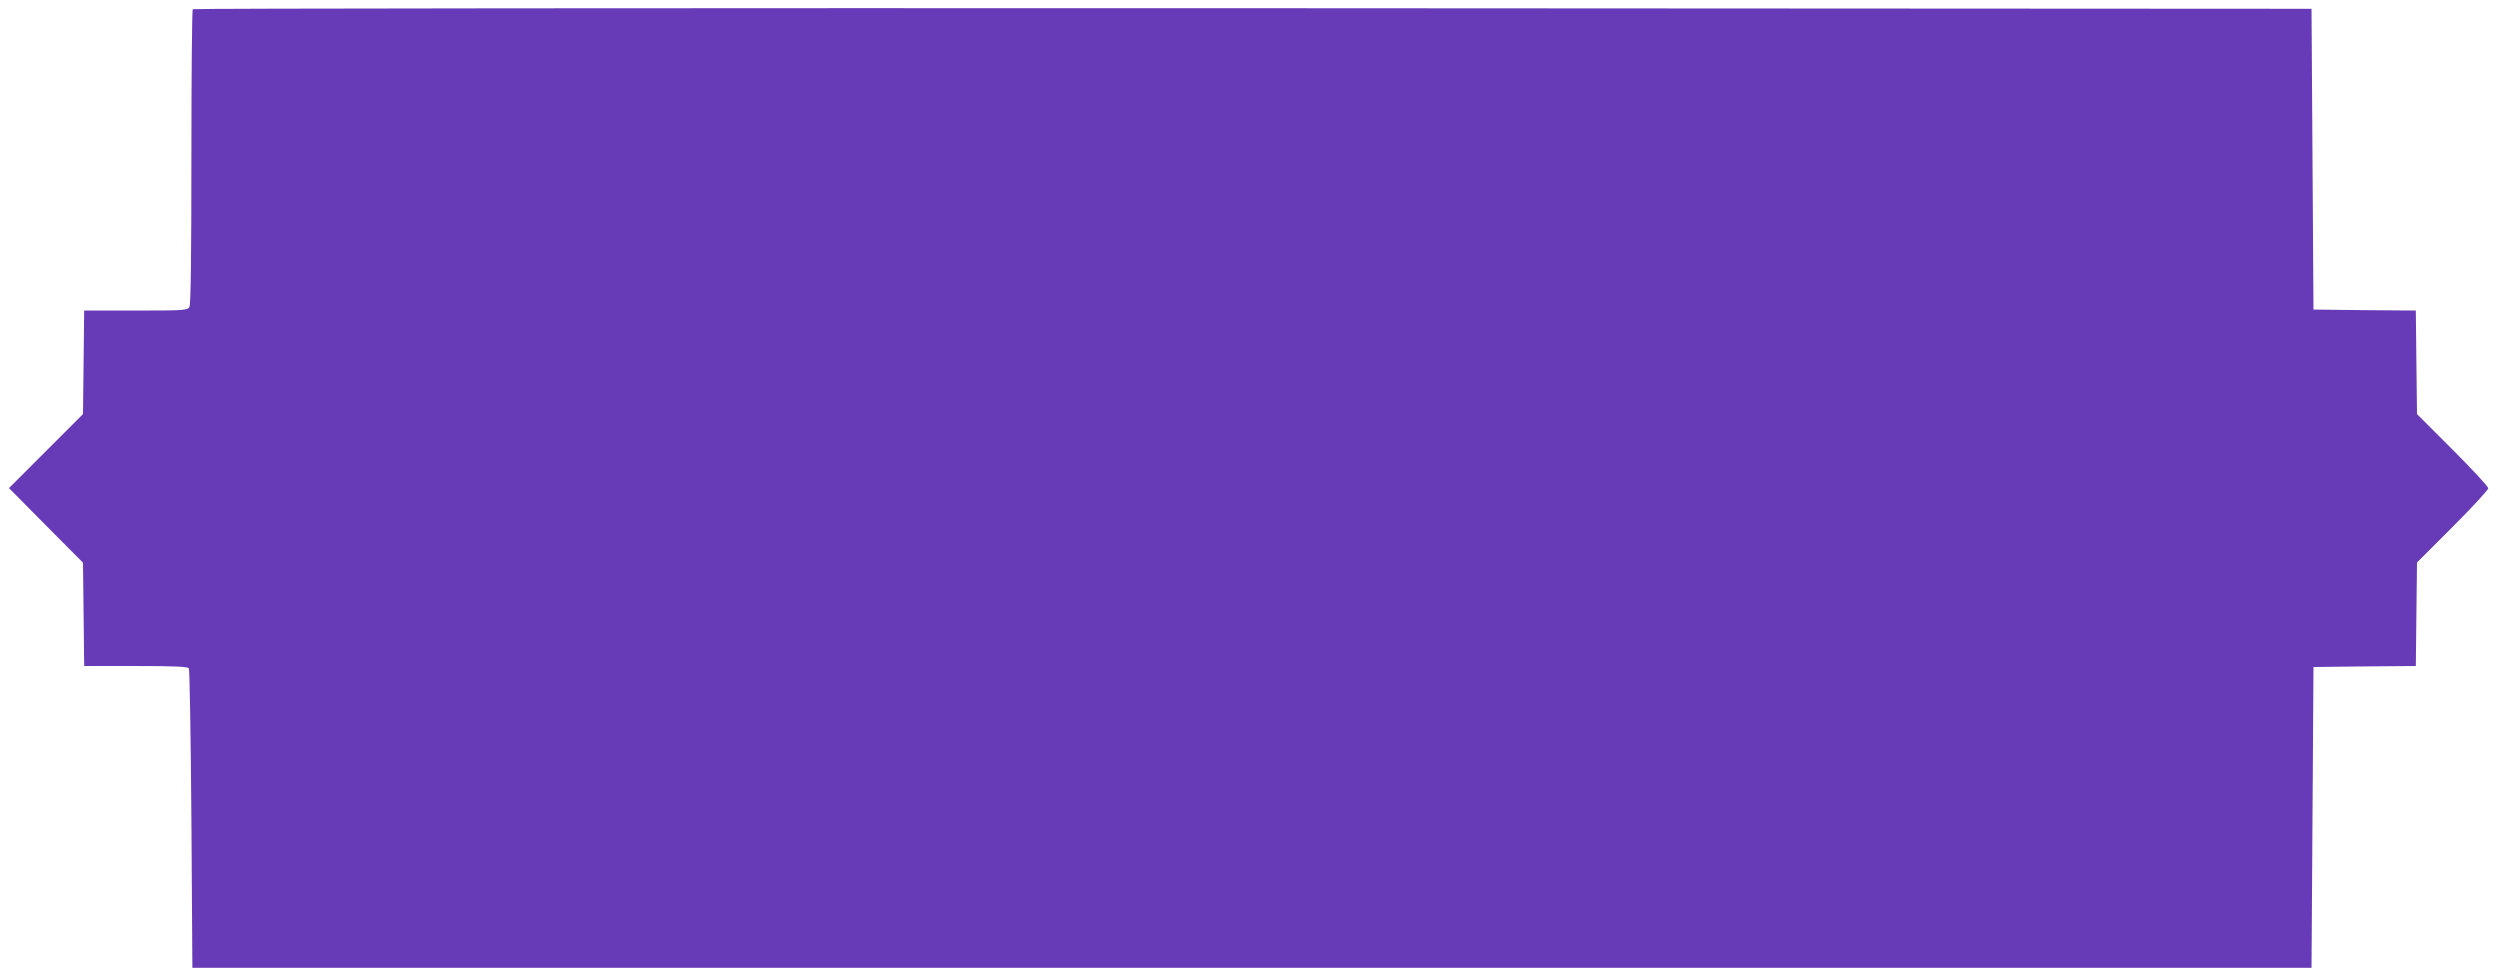
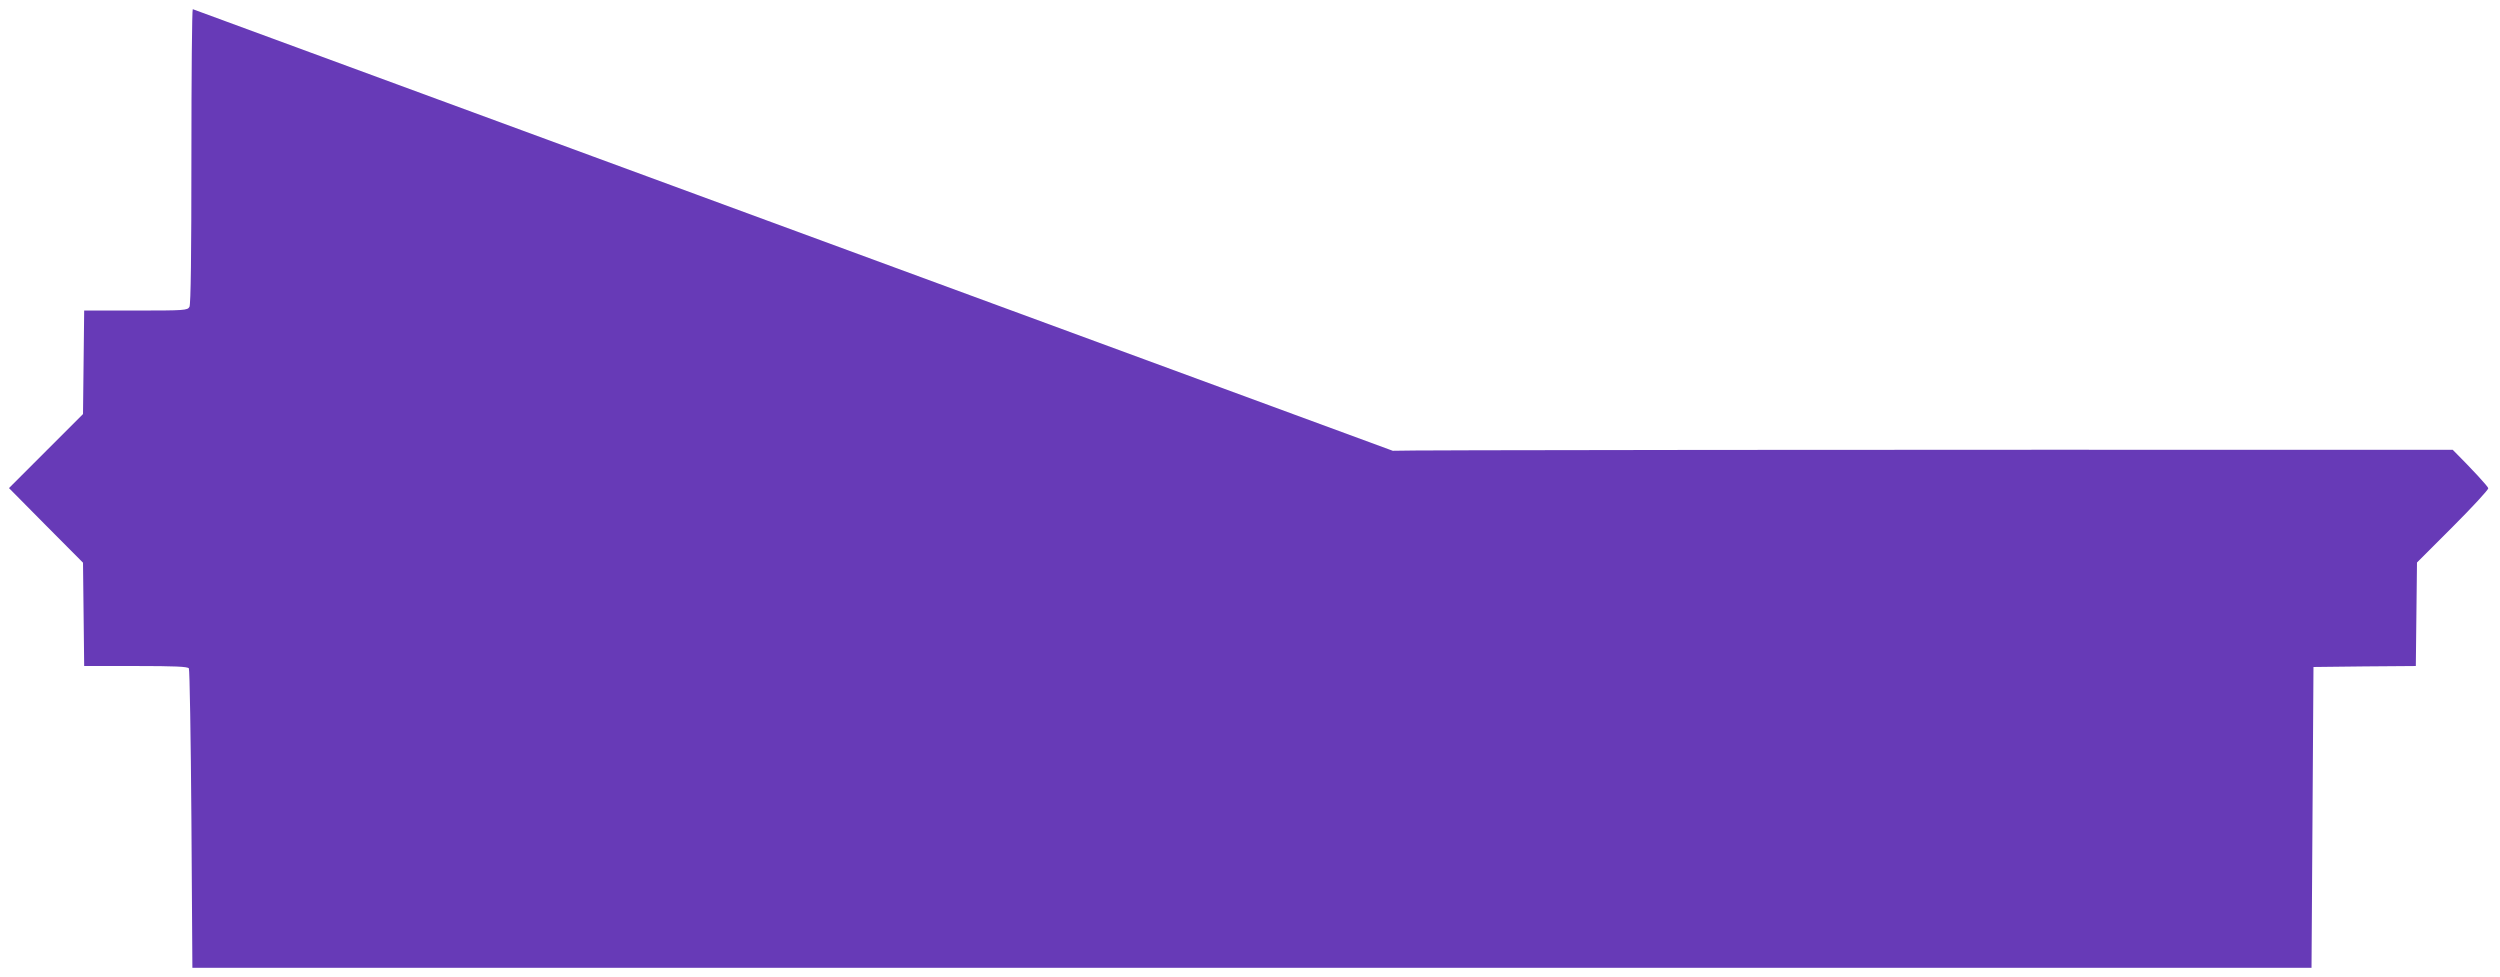
<svg xmlns="http://www.w3.org/2000/svg" version="1.0" width="1280pt" height="500pt" viewBox="0 0 1280 500" preserveAspectRatio="xMidYMid meet">
  <g transform="translate(0,500) scale(0.1,-0.1)" fill="#673ab7" stroke="none">
-     <path d="M987 4953 c-4 -3 -7 -343 -7 -755 0 -497 -3 -756 -10 -769 -10 -18 -24 -19 -275 -19 l-264 0 -3 -265 -3 -265 -190 -190 -189 -189 189 -191 190 -191 3 -264 3 -265 264 0 c200 0 266 -3 272 -12 4 -7 10 -355 13 -773 l5 -760 5425 0 5425 0 5 770 5 770 262 3 262 2 3 265 3 265 183 183 c100 100 182 189 182 197 0 8 -82 97 -182 197 l-183 183 -3 265 -3 265 -262 2 -262 3 -5 770 -5 770 -5421 3 c-2981 1 -5424 -1 -5427 -5z" />
+     <path d="M987 4953 c-4 -3 -7 -343 -7 -755 0 -497 -3 -756 -10 -769 -10 -18 -24 -19 -275 -19 l-264 0 -3 -265 -3 -265 -190 -190 -189 -189 189 -191 190 -191 3 -264 3 -265 264 0 c200 0 266 -3 272 -12 4 -7 10 -355 13 -773 l5 -760 5425 0 5425 0 5 770 5 770 262 3 262 2 3 265 3 265 183 183 c100 100 182 189 182 197 0 8 -82 97 -182 197 c-2981 1 -5424 -1 -5427 -5z" />
  </g>
</svg>